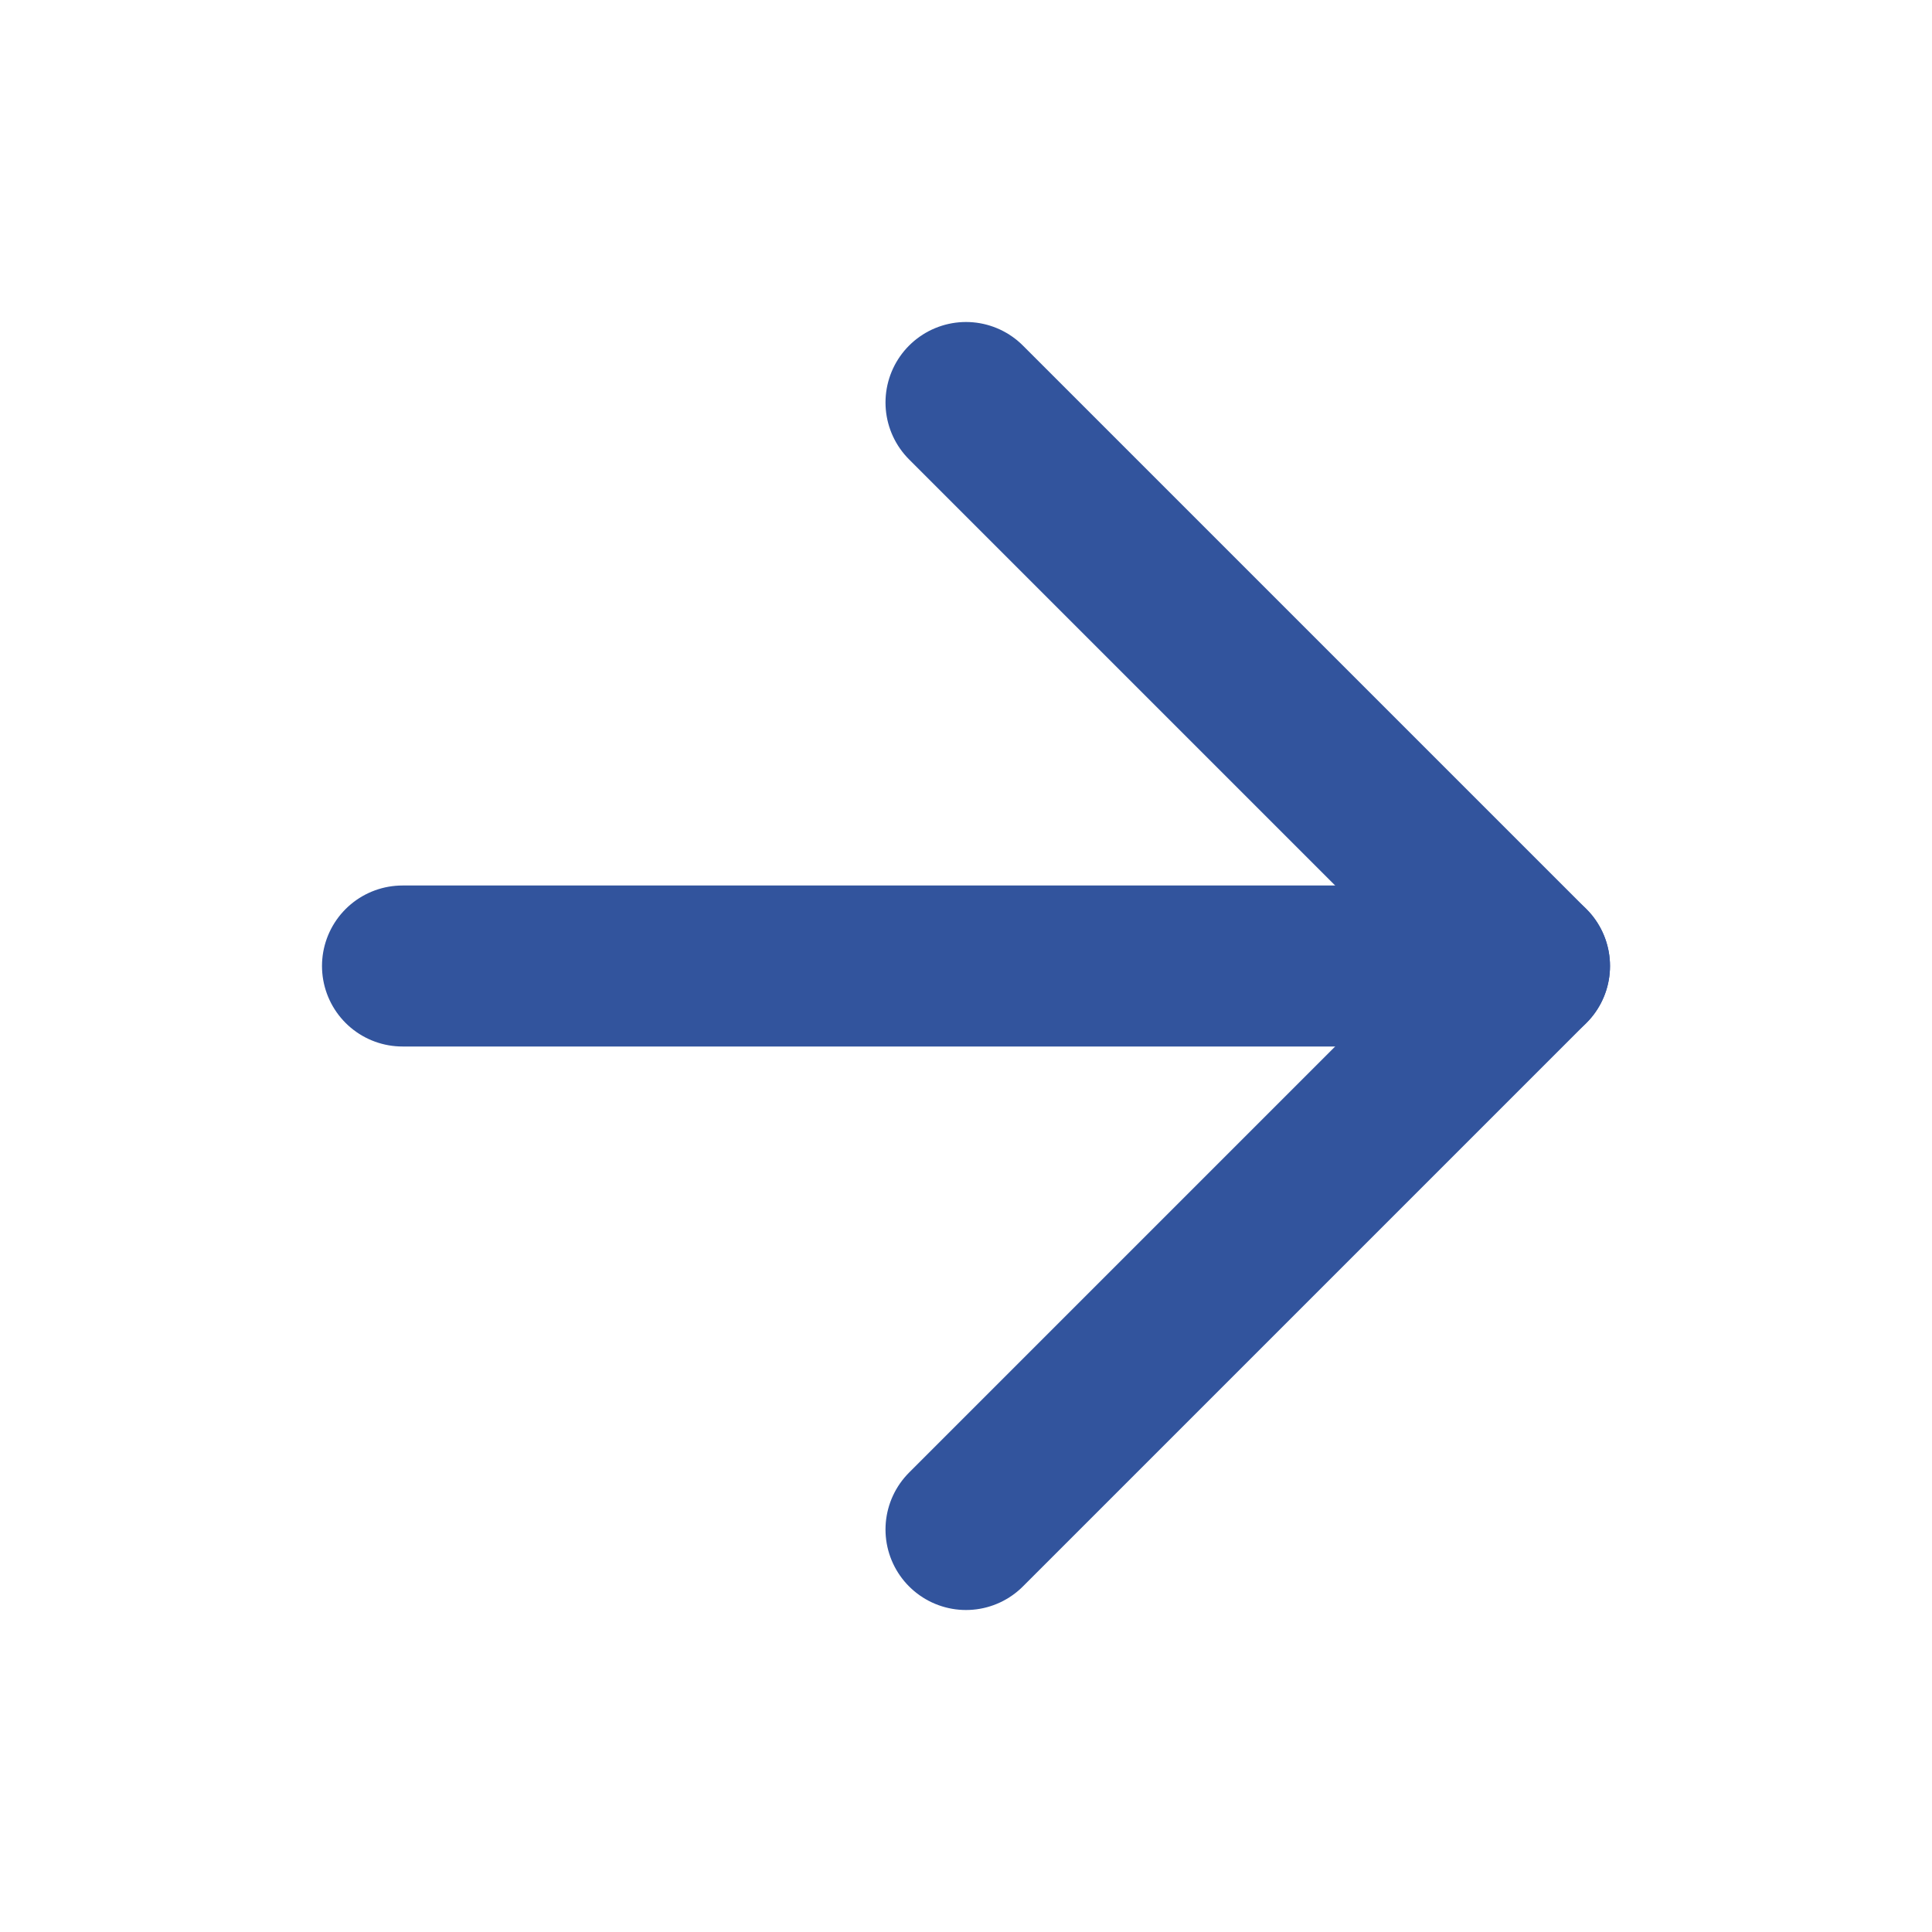
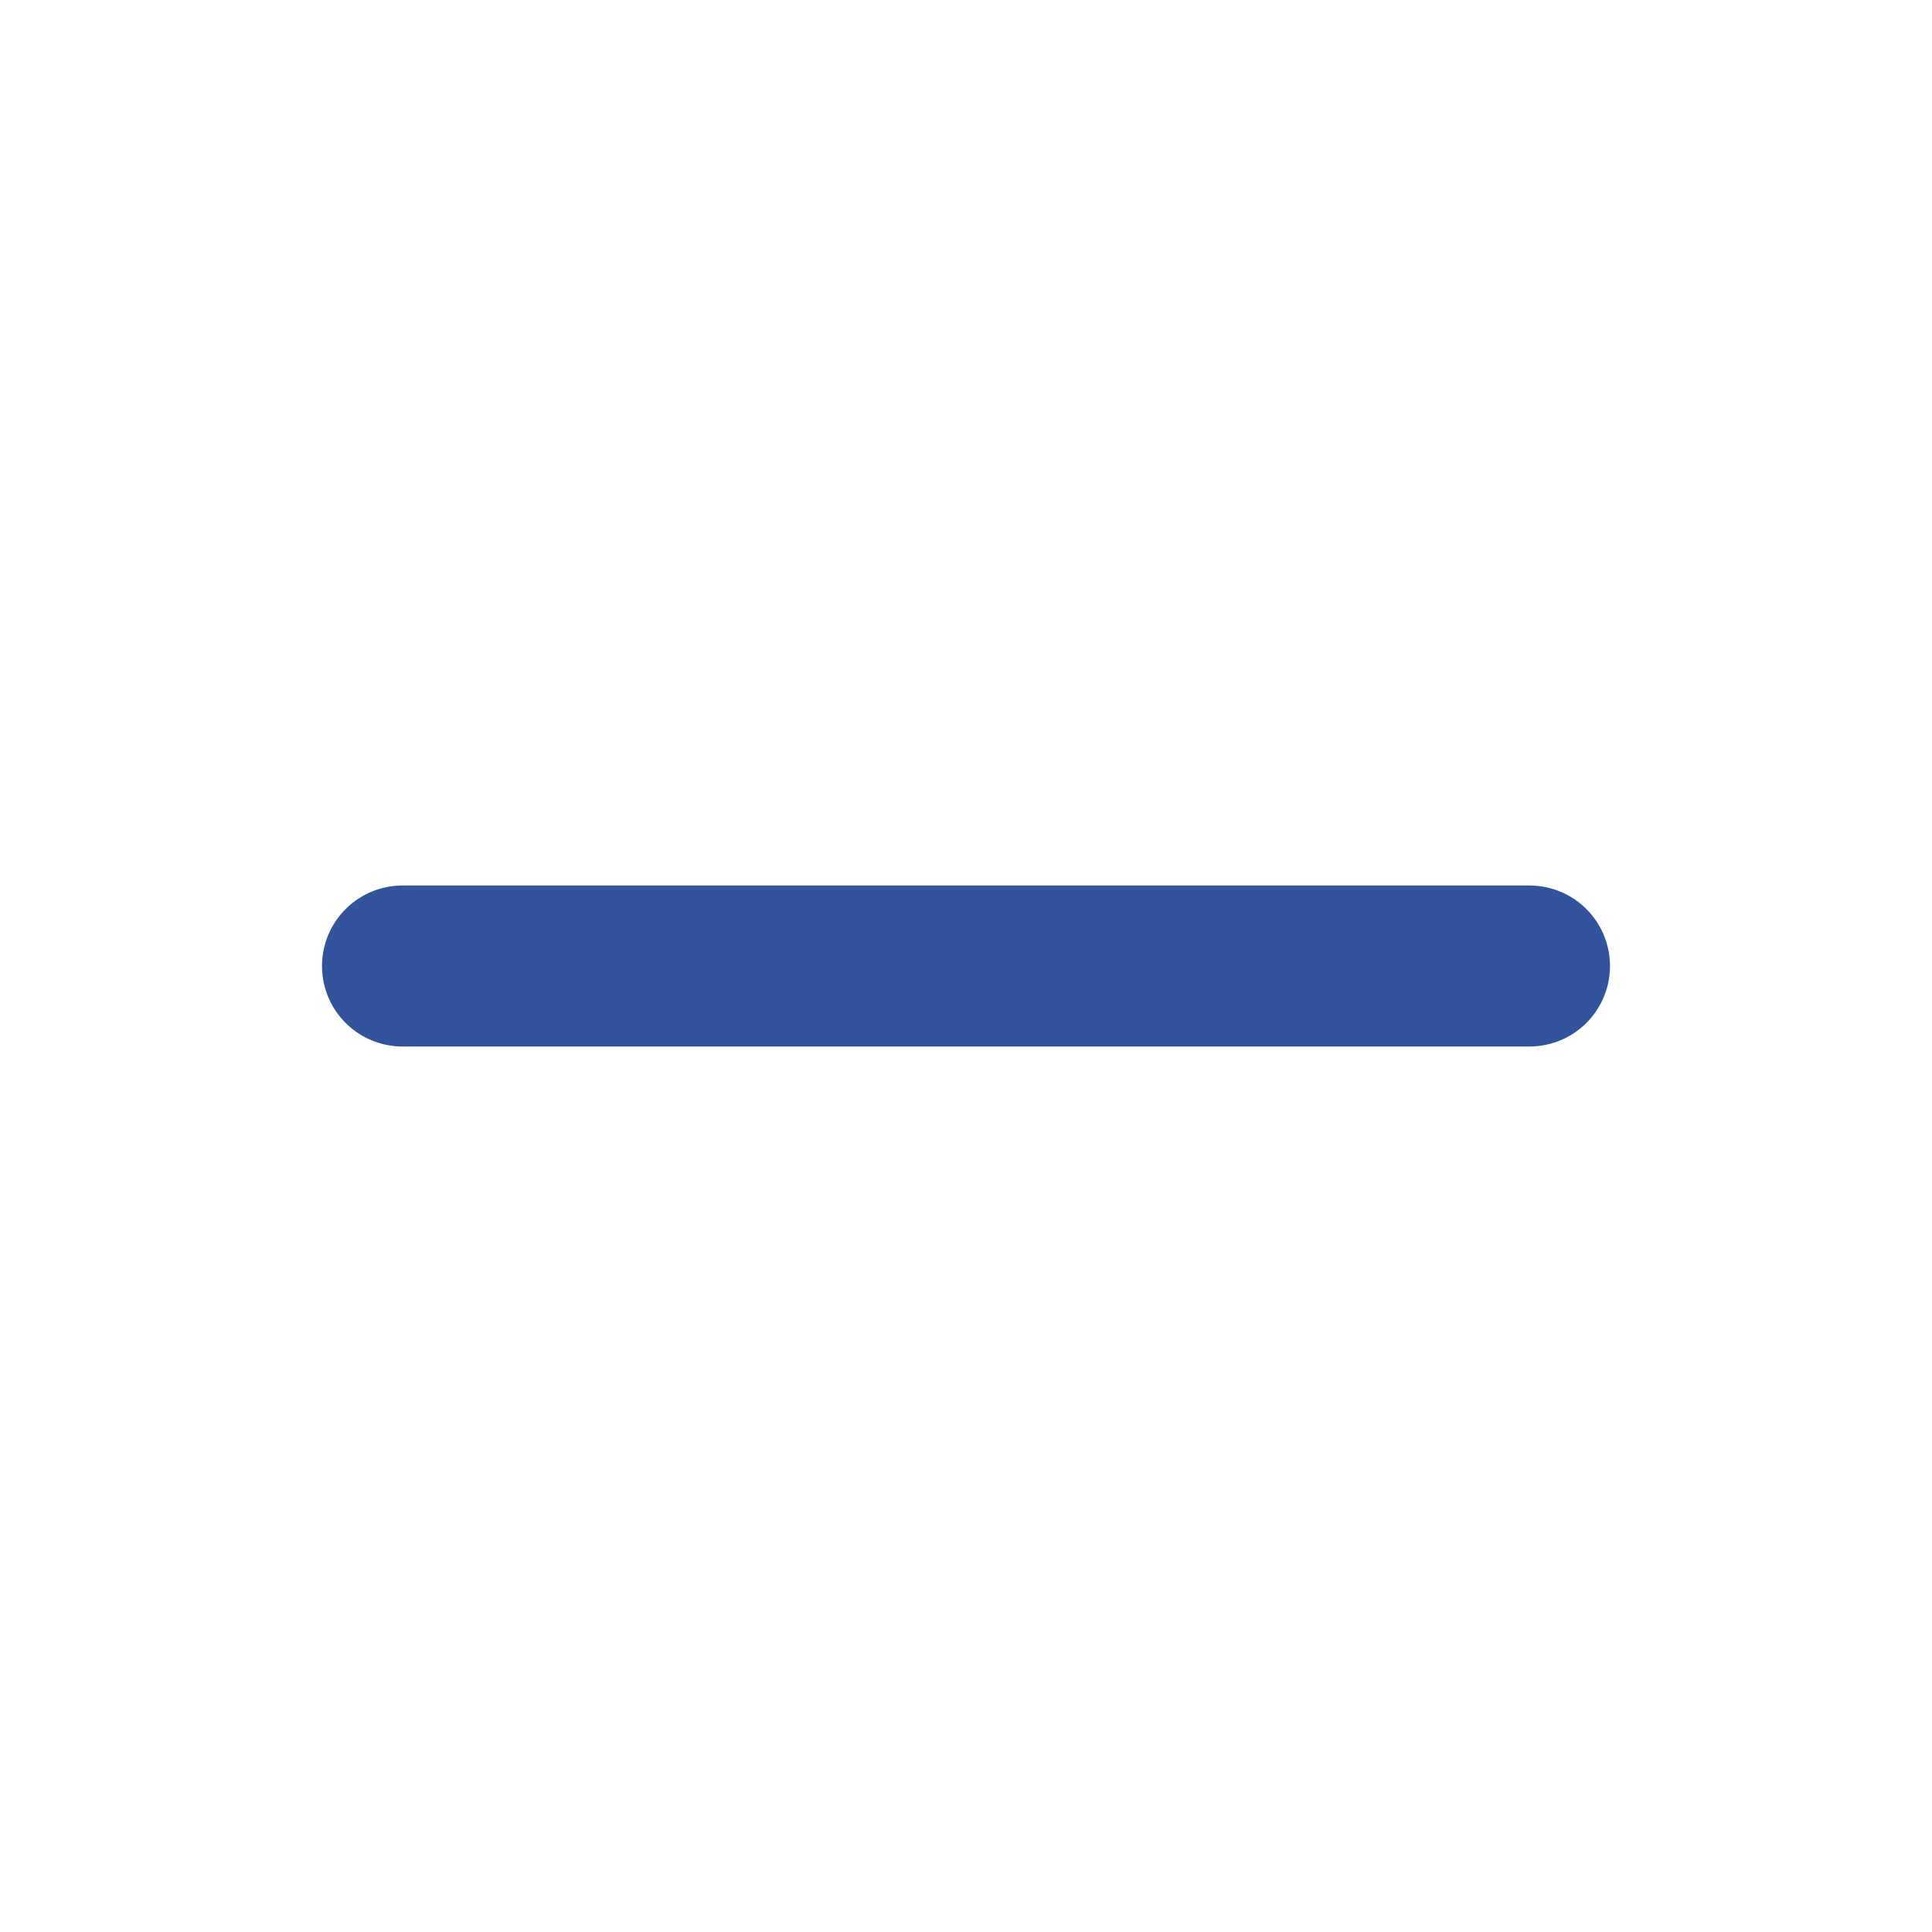
<svg xmlns="http://www.w3.org/2000/svg" width="24" height="24" viewBox="0 0 24 24" fill="none">
  <path d="M5 12H19" stroke="#32549D" stroke-width="2" stroke-linecap="round" stroke-linejoin="round" />
-   <path d="M12 5L19 12L12 19" stroke="#32549D" stroke-width="2" stroke-linecap="round" stroke-linejoin="round" />
</svg>